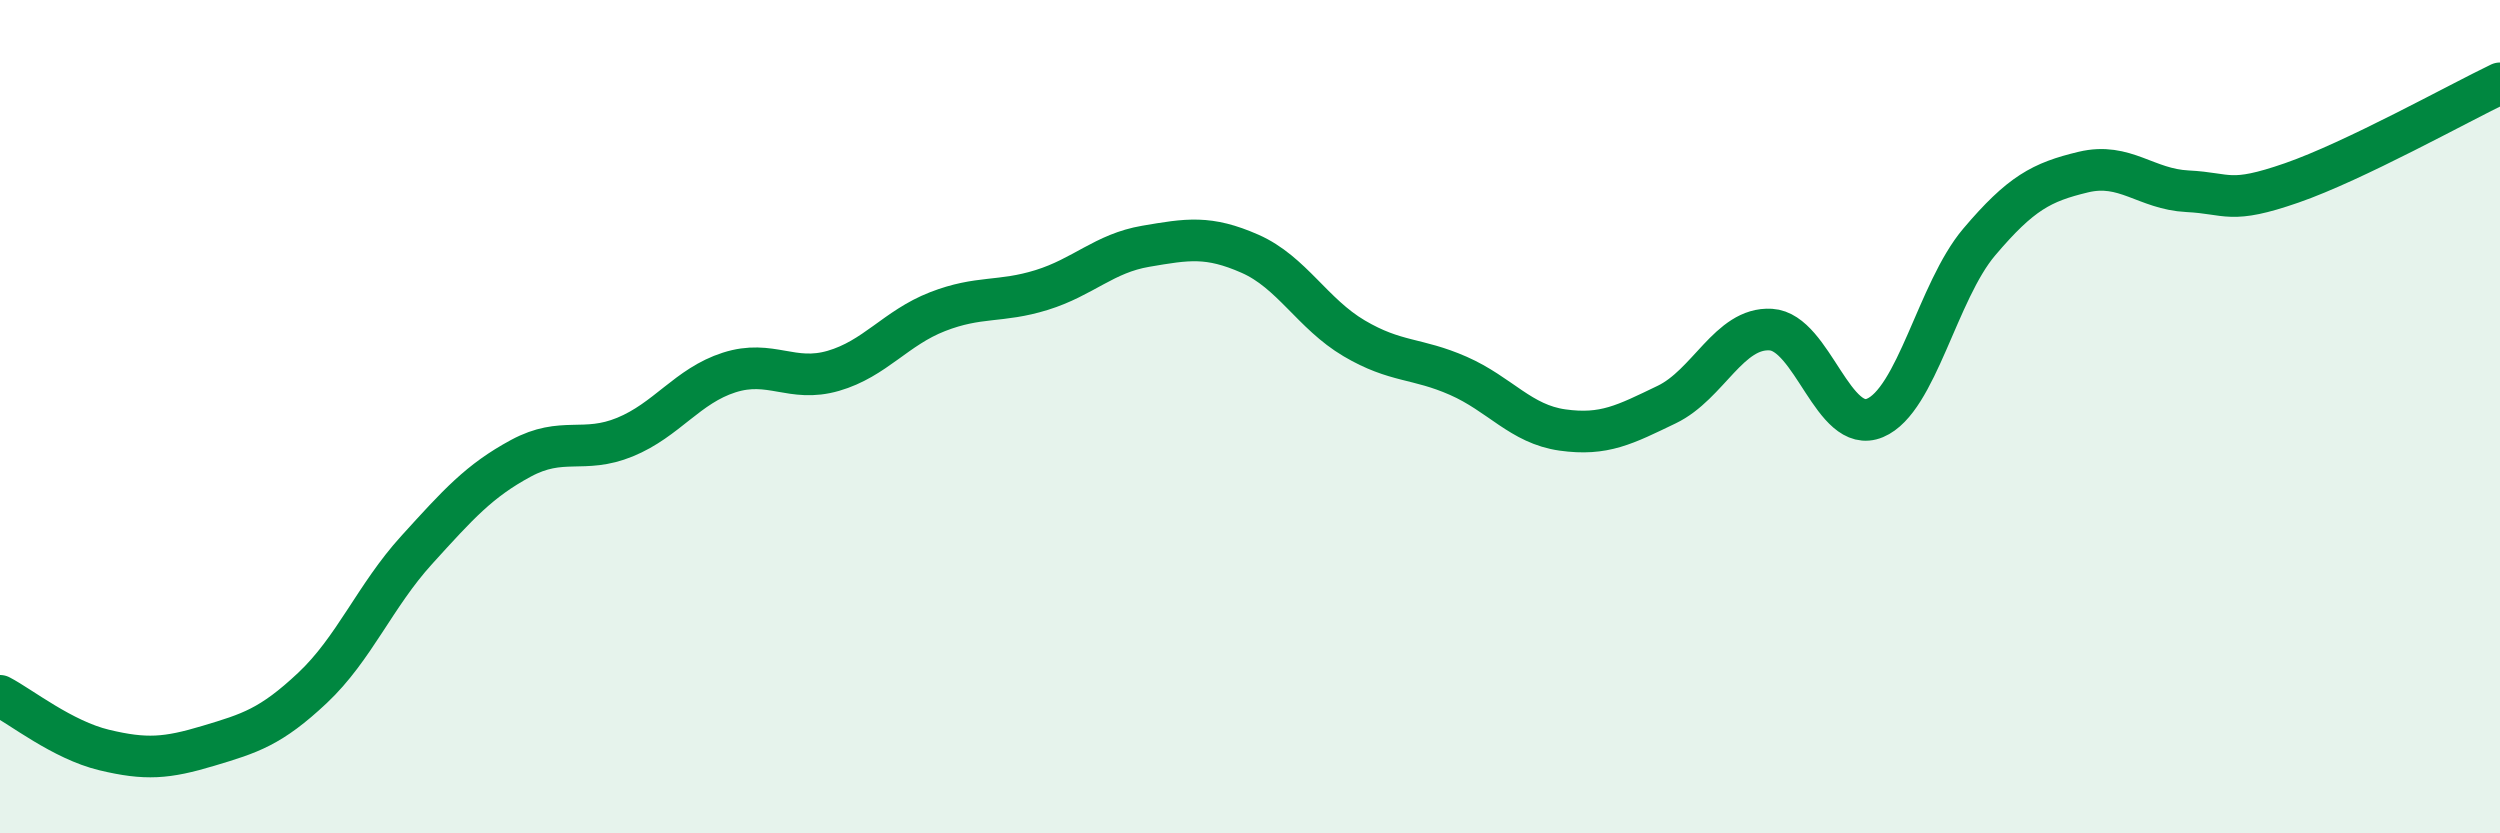
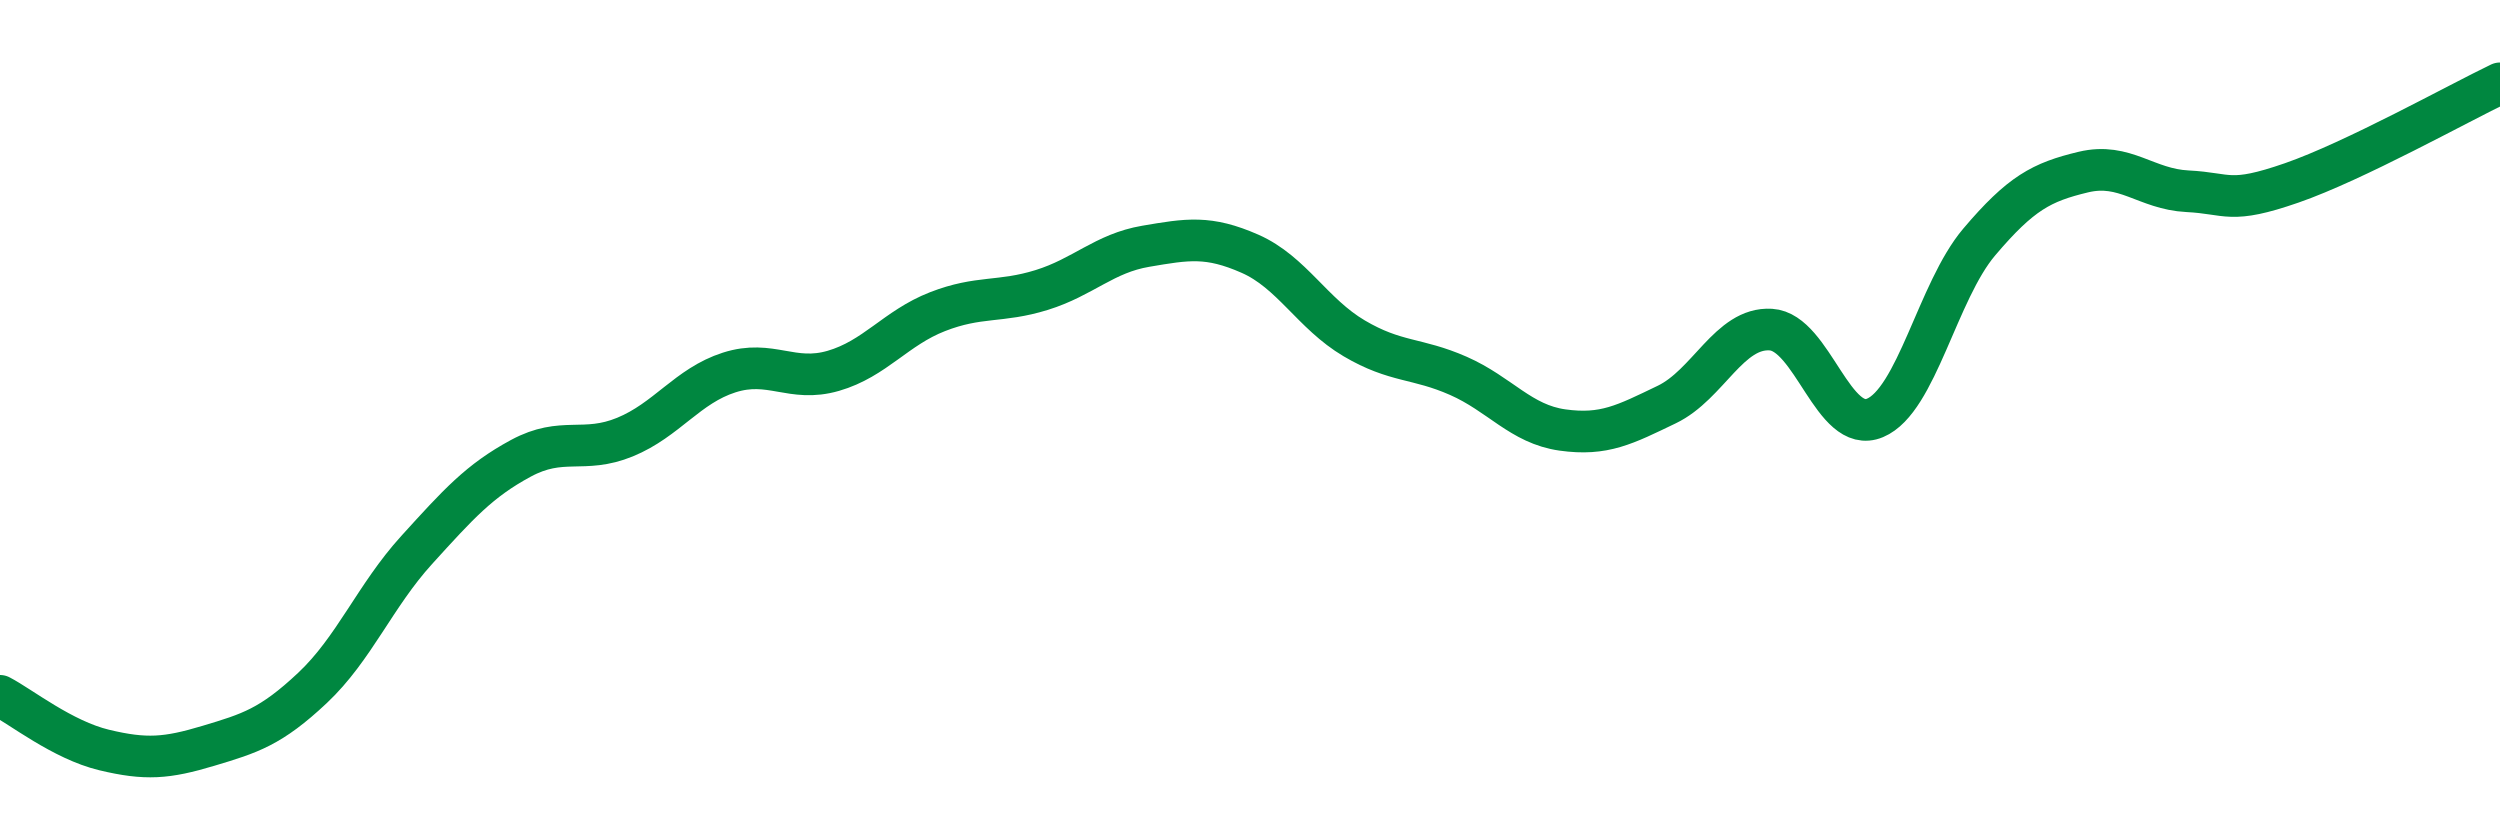
<svg xmlns="http://www.w3.org/2000/svg" width="60" height="20" viewBox="0 0 60 20">
-   <path d="M 0,16.7 C 0.5,16.96 1.5,17.76 2.5,18 C 3.5,18.24 4,18.2 5,17.9 C 6,17.6 6.5,17.45 7.5,16.51 C 8.5,15.57 9,14.3 10,13.2 C 11,12.1 11.5,11.54 12.5,11 C 13.5,10.46 14,10.9 15,10.49 C 16,10.08 16.5,9.26 17.5,8.94 C 18.5,8.62 19,9.19 20,8.9 C 21,8.61 21.5,7.87 22.5,7.48 C 23.5,7.09 24,7.27 25,6.96 C 26,6.65 26.5,6.08 27.5,5.91 C 28.5,5.74 29,5.65 30,6.09 C 31,6.53 31.5,7.53 32.5,8.12 C 33.5,8.71 34,8.58 35,9.02 C 36,9.46 36.5,10.18 37.5,10.32 C 38.5,10.46 39,10.19 40,9.71 C 41,9.23 41.5,7.85 42.5,7.91 C 43.5,7.97 44,10.45 45,10.03 C 46,9.61 46.5,6.99 47.5,5.81 C 48.5,4.63 49,4.37 50,4.13 C 51,3.89 51.5,4.54 52.5,4.59 C 53.5,4.64 53.5,4.91 55,4.39 C 56.5,3.87 59,2.48 60,2L60 20L0 20Z" fill="#008740" opacity="0.1" stroke-linecap="round" stroke-linejoin="round" />
  <path d="M 0,16.7 C 0.5,16.96 1.5,17.76 2.5,18 C 3.5,18.24 4,18.2 5,17.9 C 6,17.6 6.5,17.45 7.5,16.51 C 8.5,15.57 9,14.3 10,13.2 C 11,12.1 11.5,11.54 12.5,11 C 13.5,10.46 14,10.9 15,10.49 C 16,10.08 16.5,9.26 17.5,8.94 C 18.5,8.62 19,9.19 20,8.9 C 21,8.61 21.5,7.87 22.5,7.48 C 23.5,7.09 24,7.27 25,6.96 C 26,6.65 26.5,6.08 27.5,5.91 C 28.5,5.74 29,5.65 30,6.09 C 31,6.53 31.5,7.53 32.5,8.12 C 33.5,8.71 34,8.58 35,9.02 C 36,9.46 36.5,10.18 37.5,10.32 C 38.5,10.46 39,10.19 40,9.71 C 41,9.23 41.5,7.85 42.5,7.91 C 43.5,7.97 44,10.45 45,10.03 C 46,9.61 46.5,6.99 47.5,5.81 C 48.5,4.63 49,4.37 50,4.13 C 51,3.89 51.5,4.54 52.5,4.59 C 53.5,4.64 53.5,4.91 55,4.39 C 56.5,3.87 59,2.48 60,2" stroke="#008740" stroke-width="1" fill="none" stroke-linecap="round" stroke-linejoin="round" />
</svg>